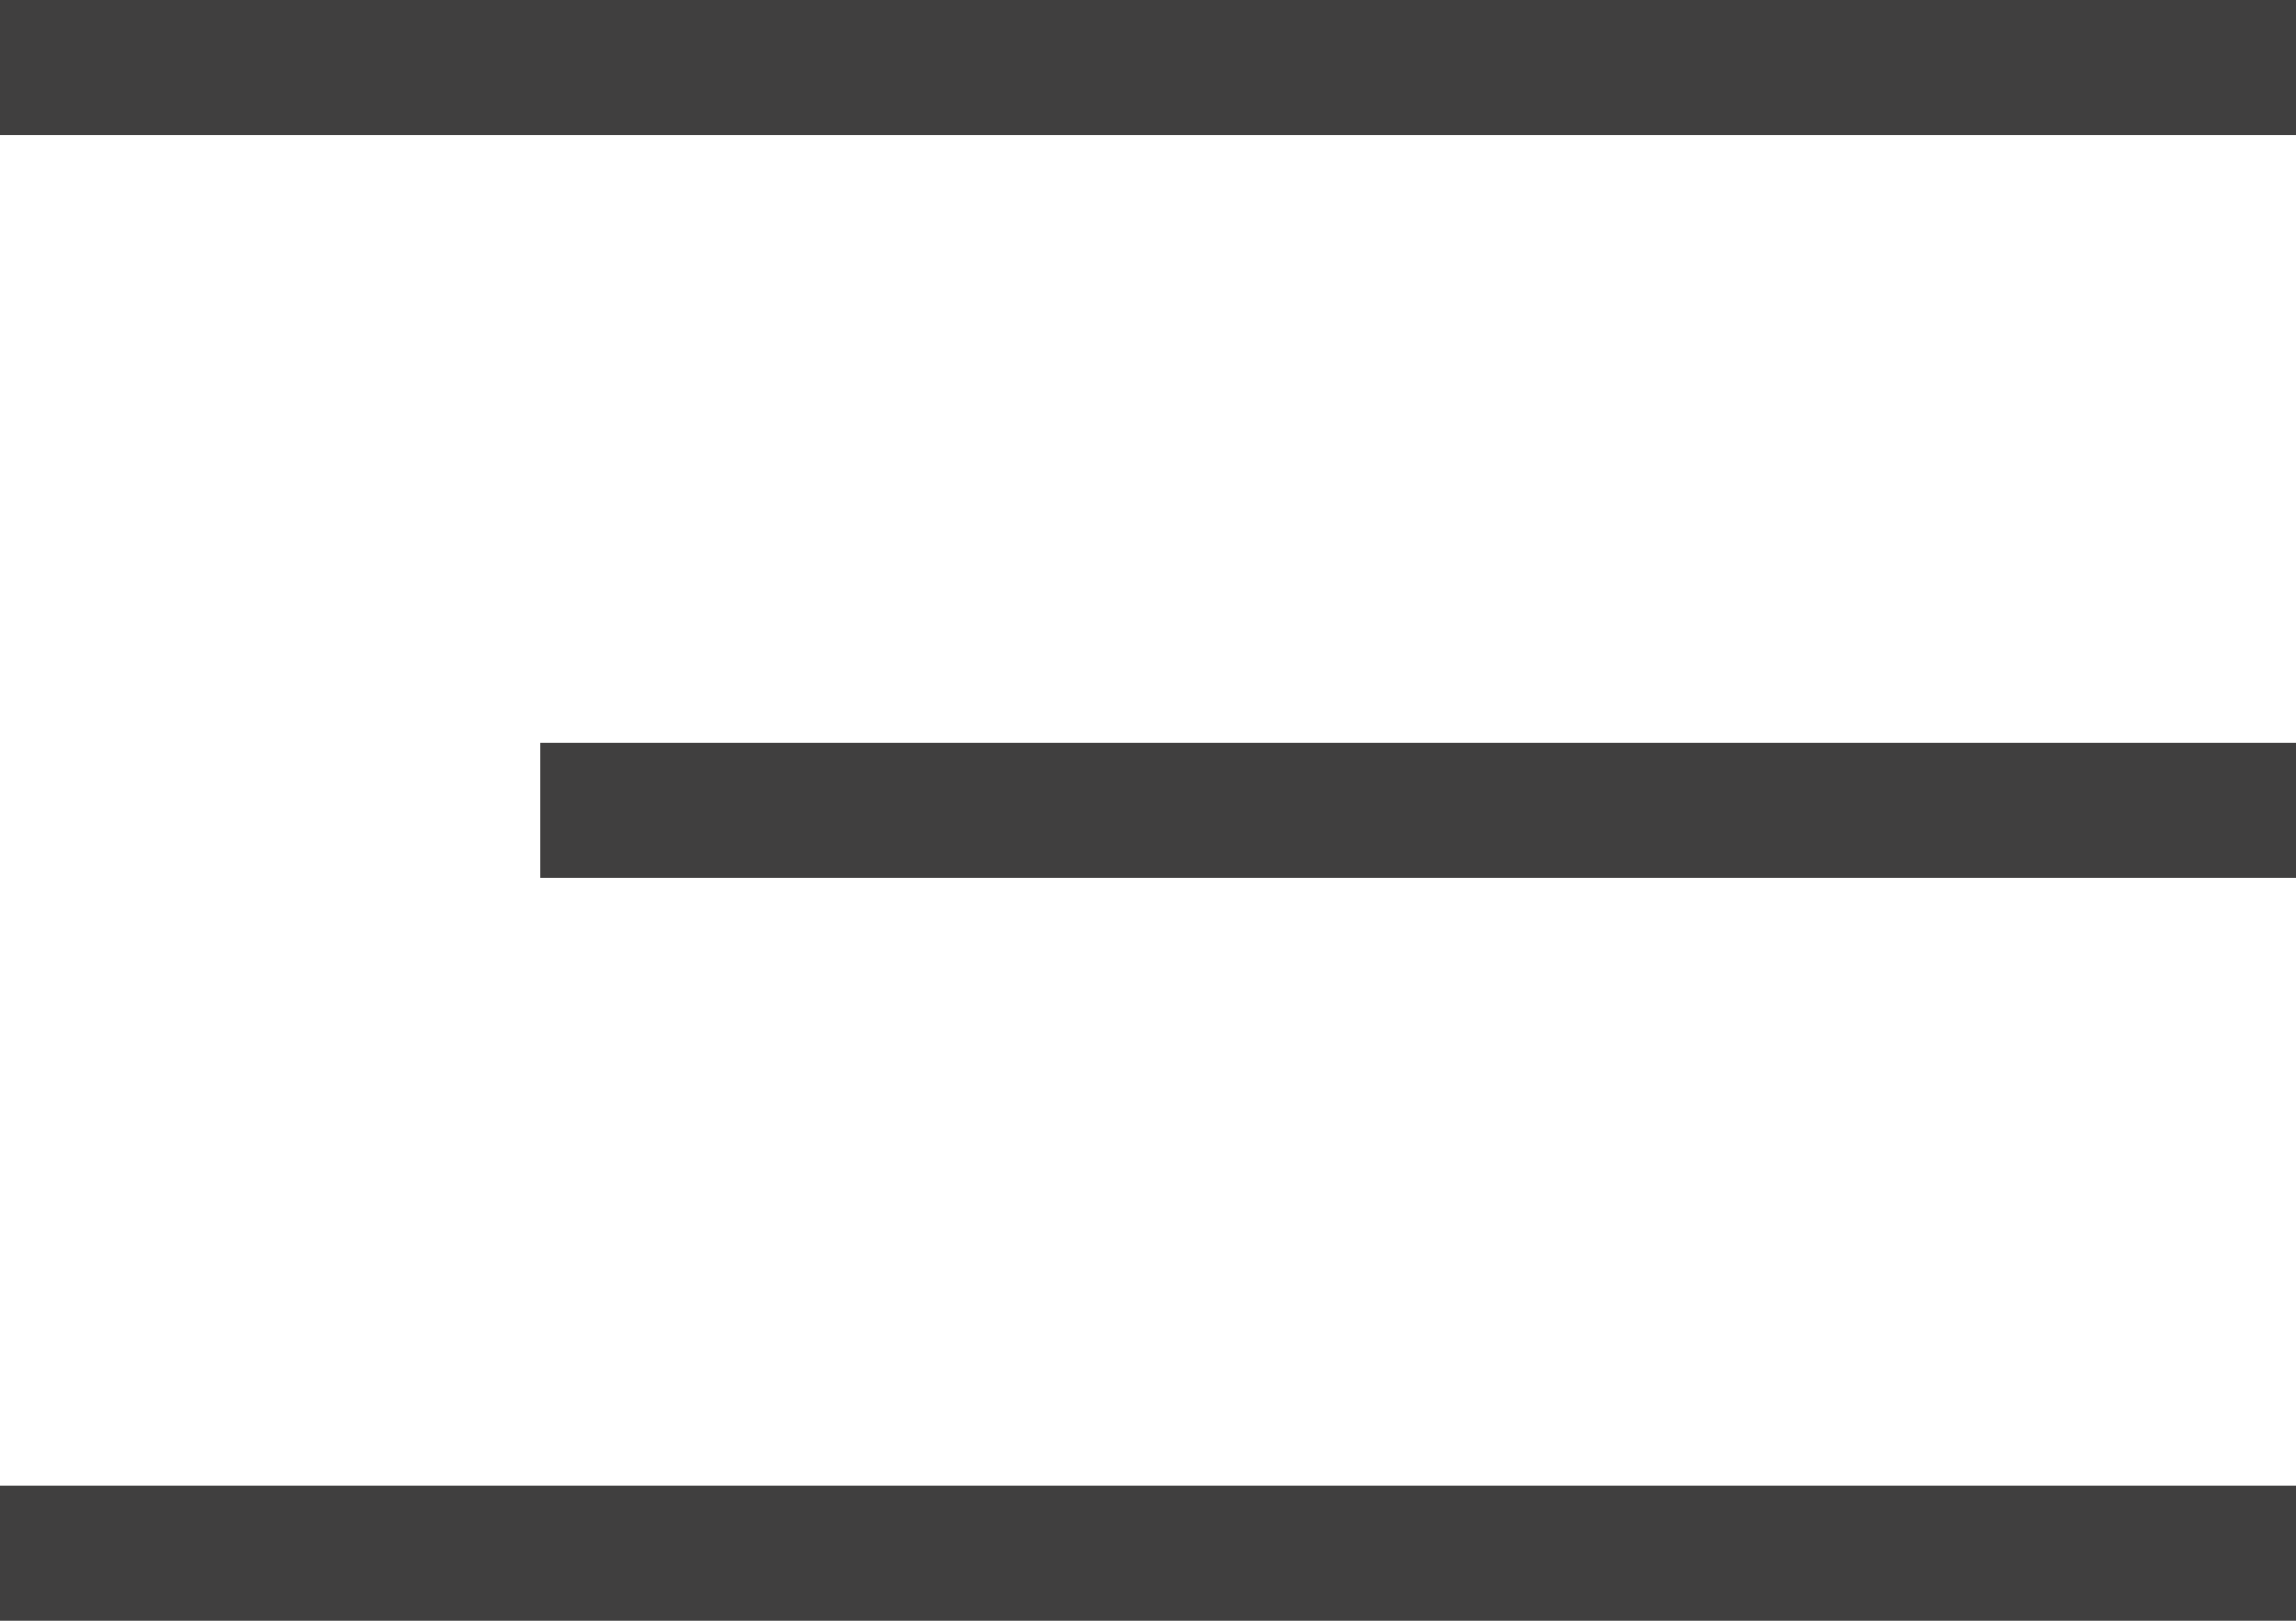
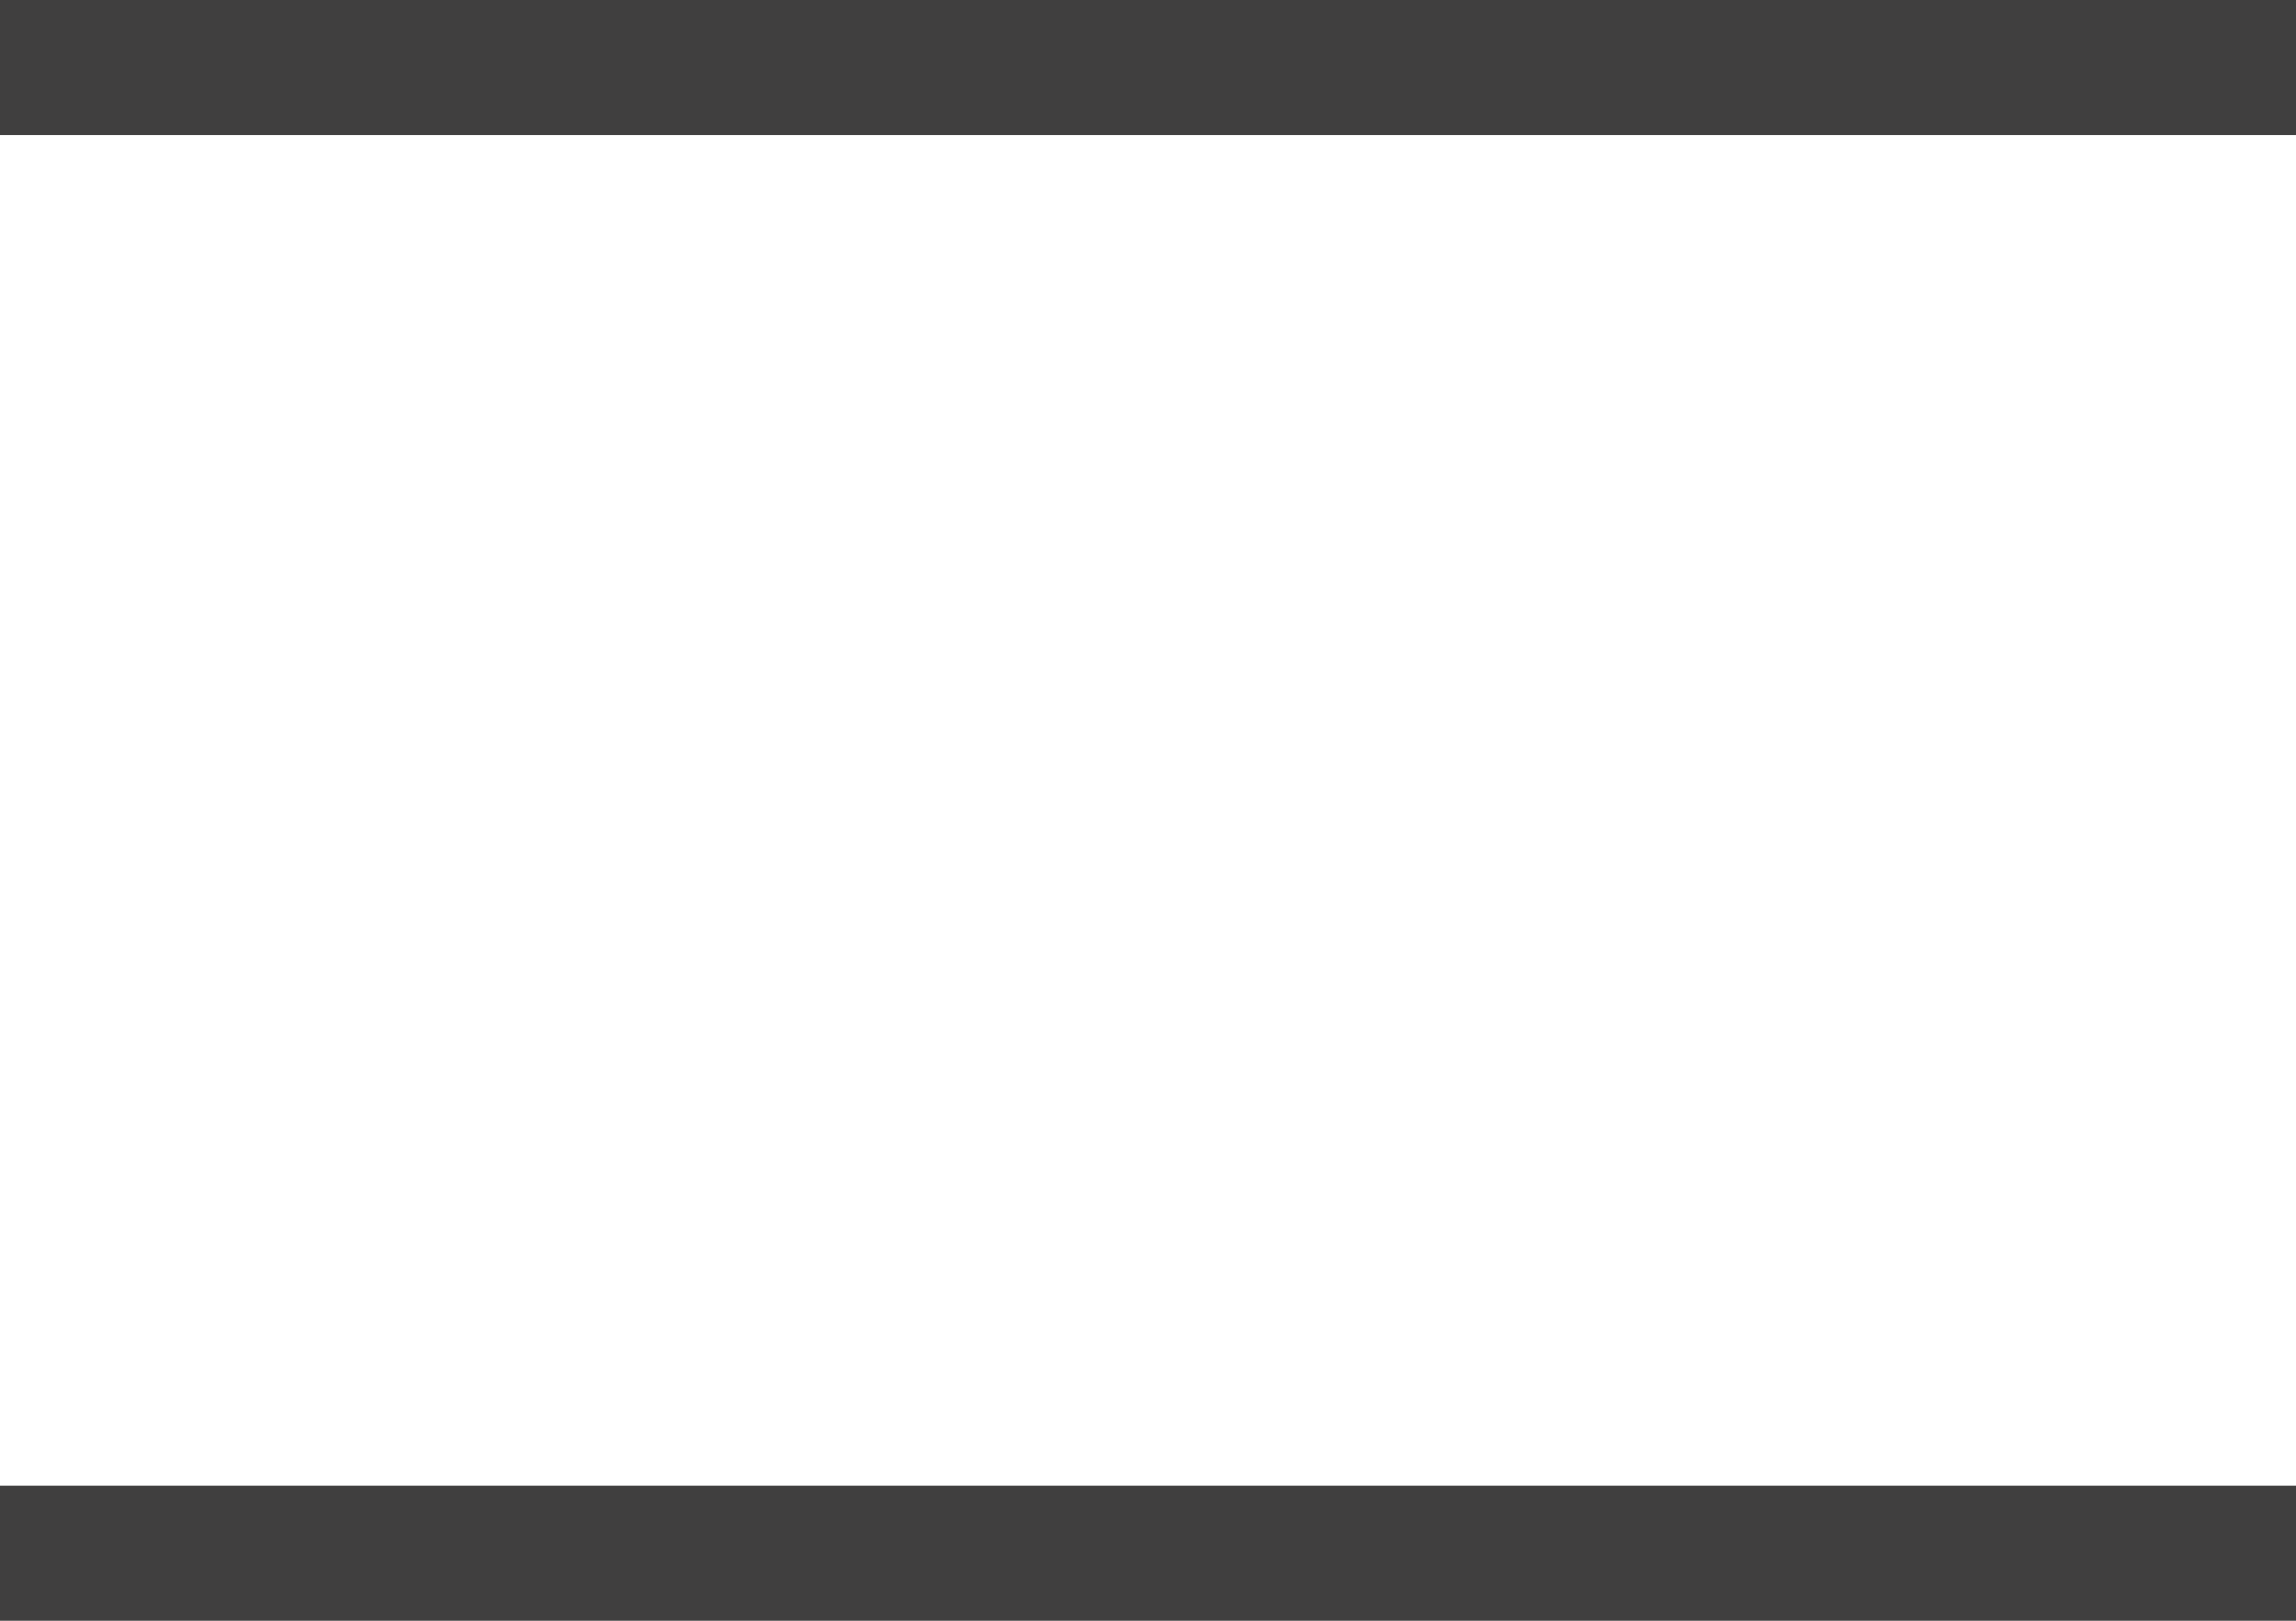
<svg xmlns="http://www.w3.org/2000/svg" width="34" height="24" viewBox="0 0 34 24" fill="none">
  <rect width="34" height="2" fill="#403F3F" />
-   <rect x="8" y="11" width="26" height="2" fill="#403F3F" />
  <rect y="22" width="34" height="2" fill="#403F3F" />
</svg>